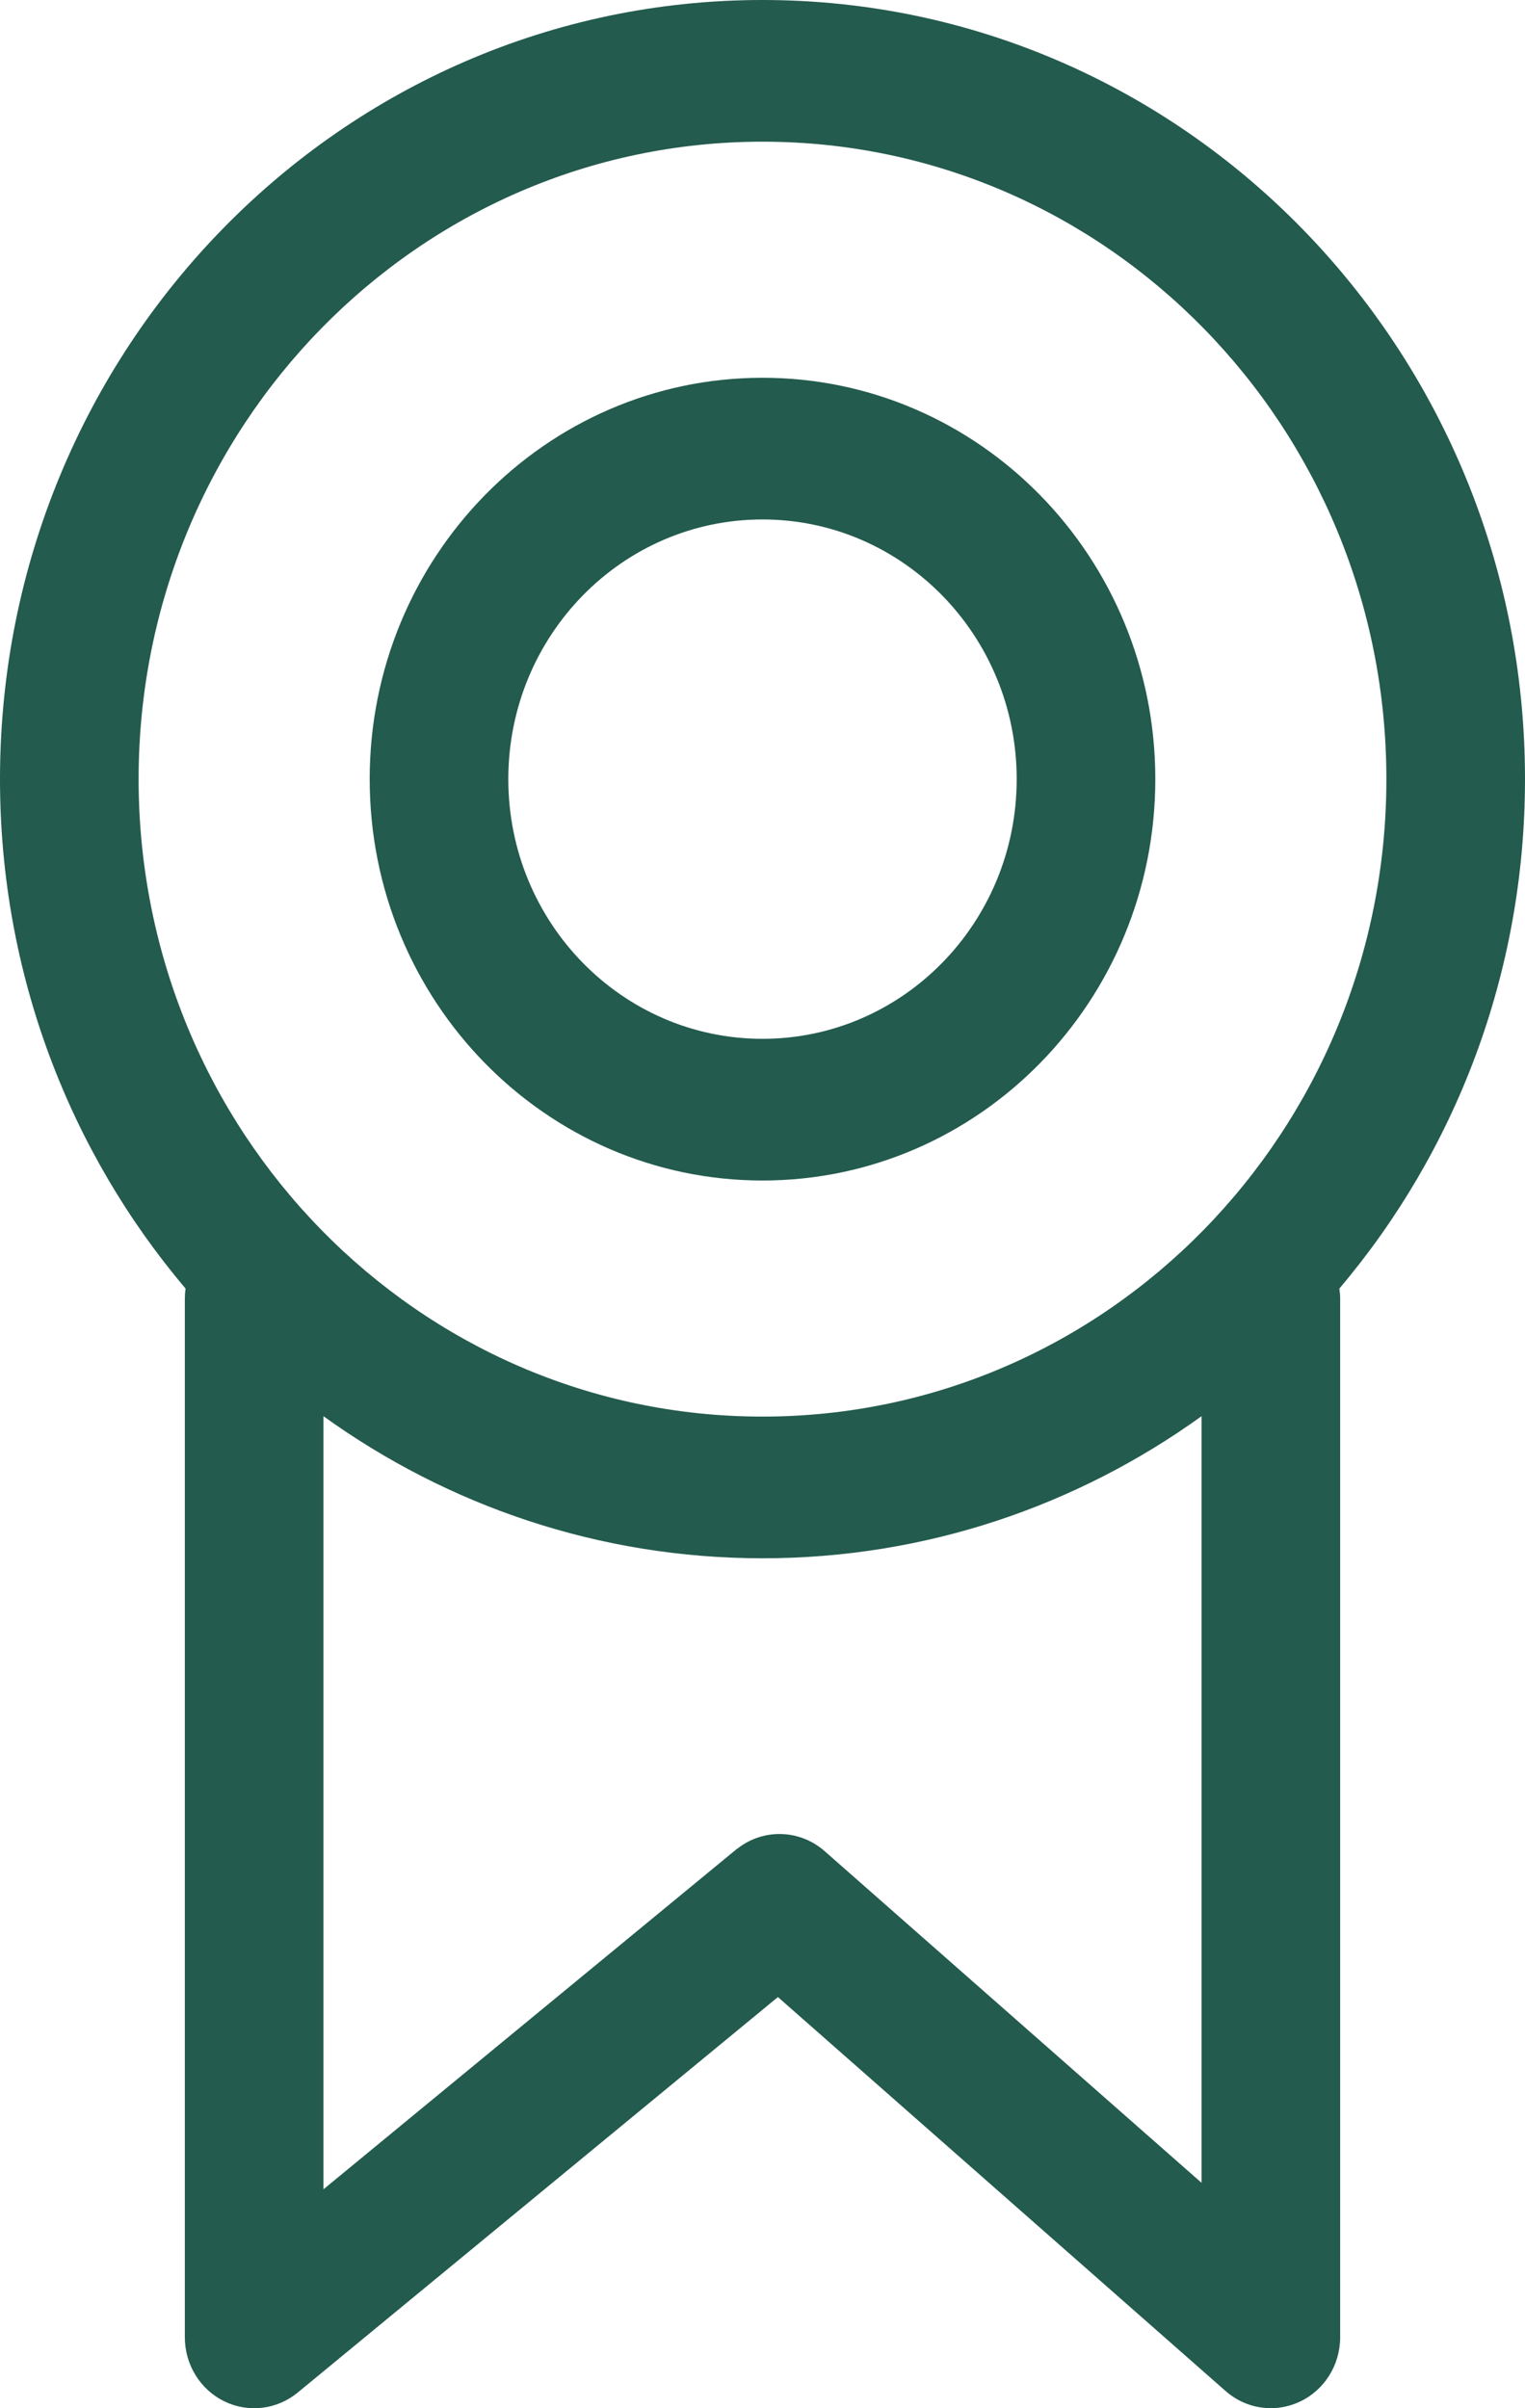
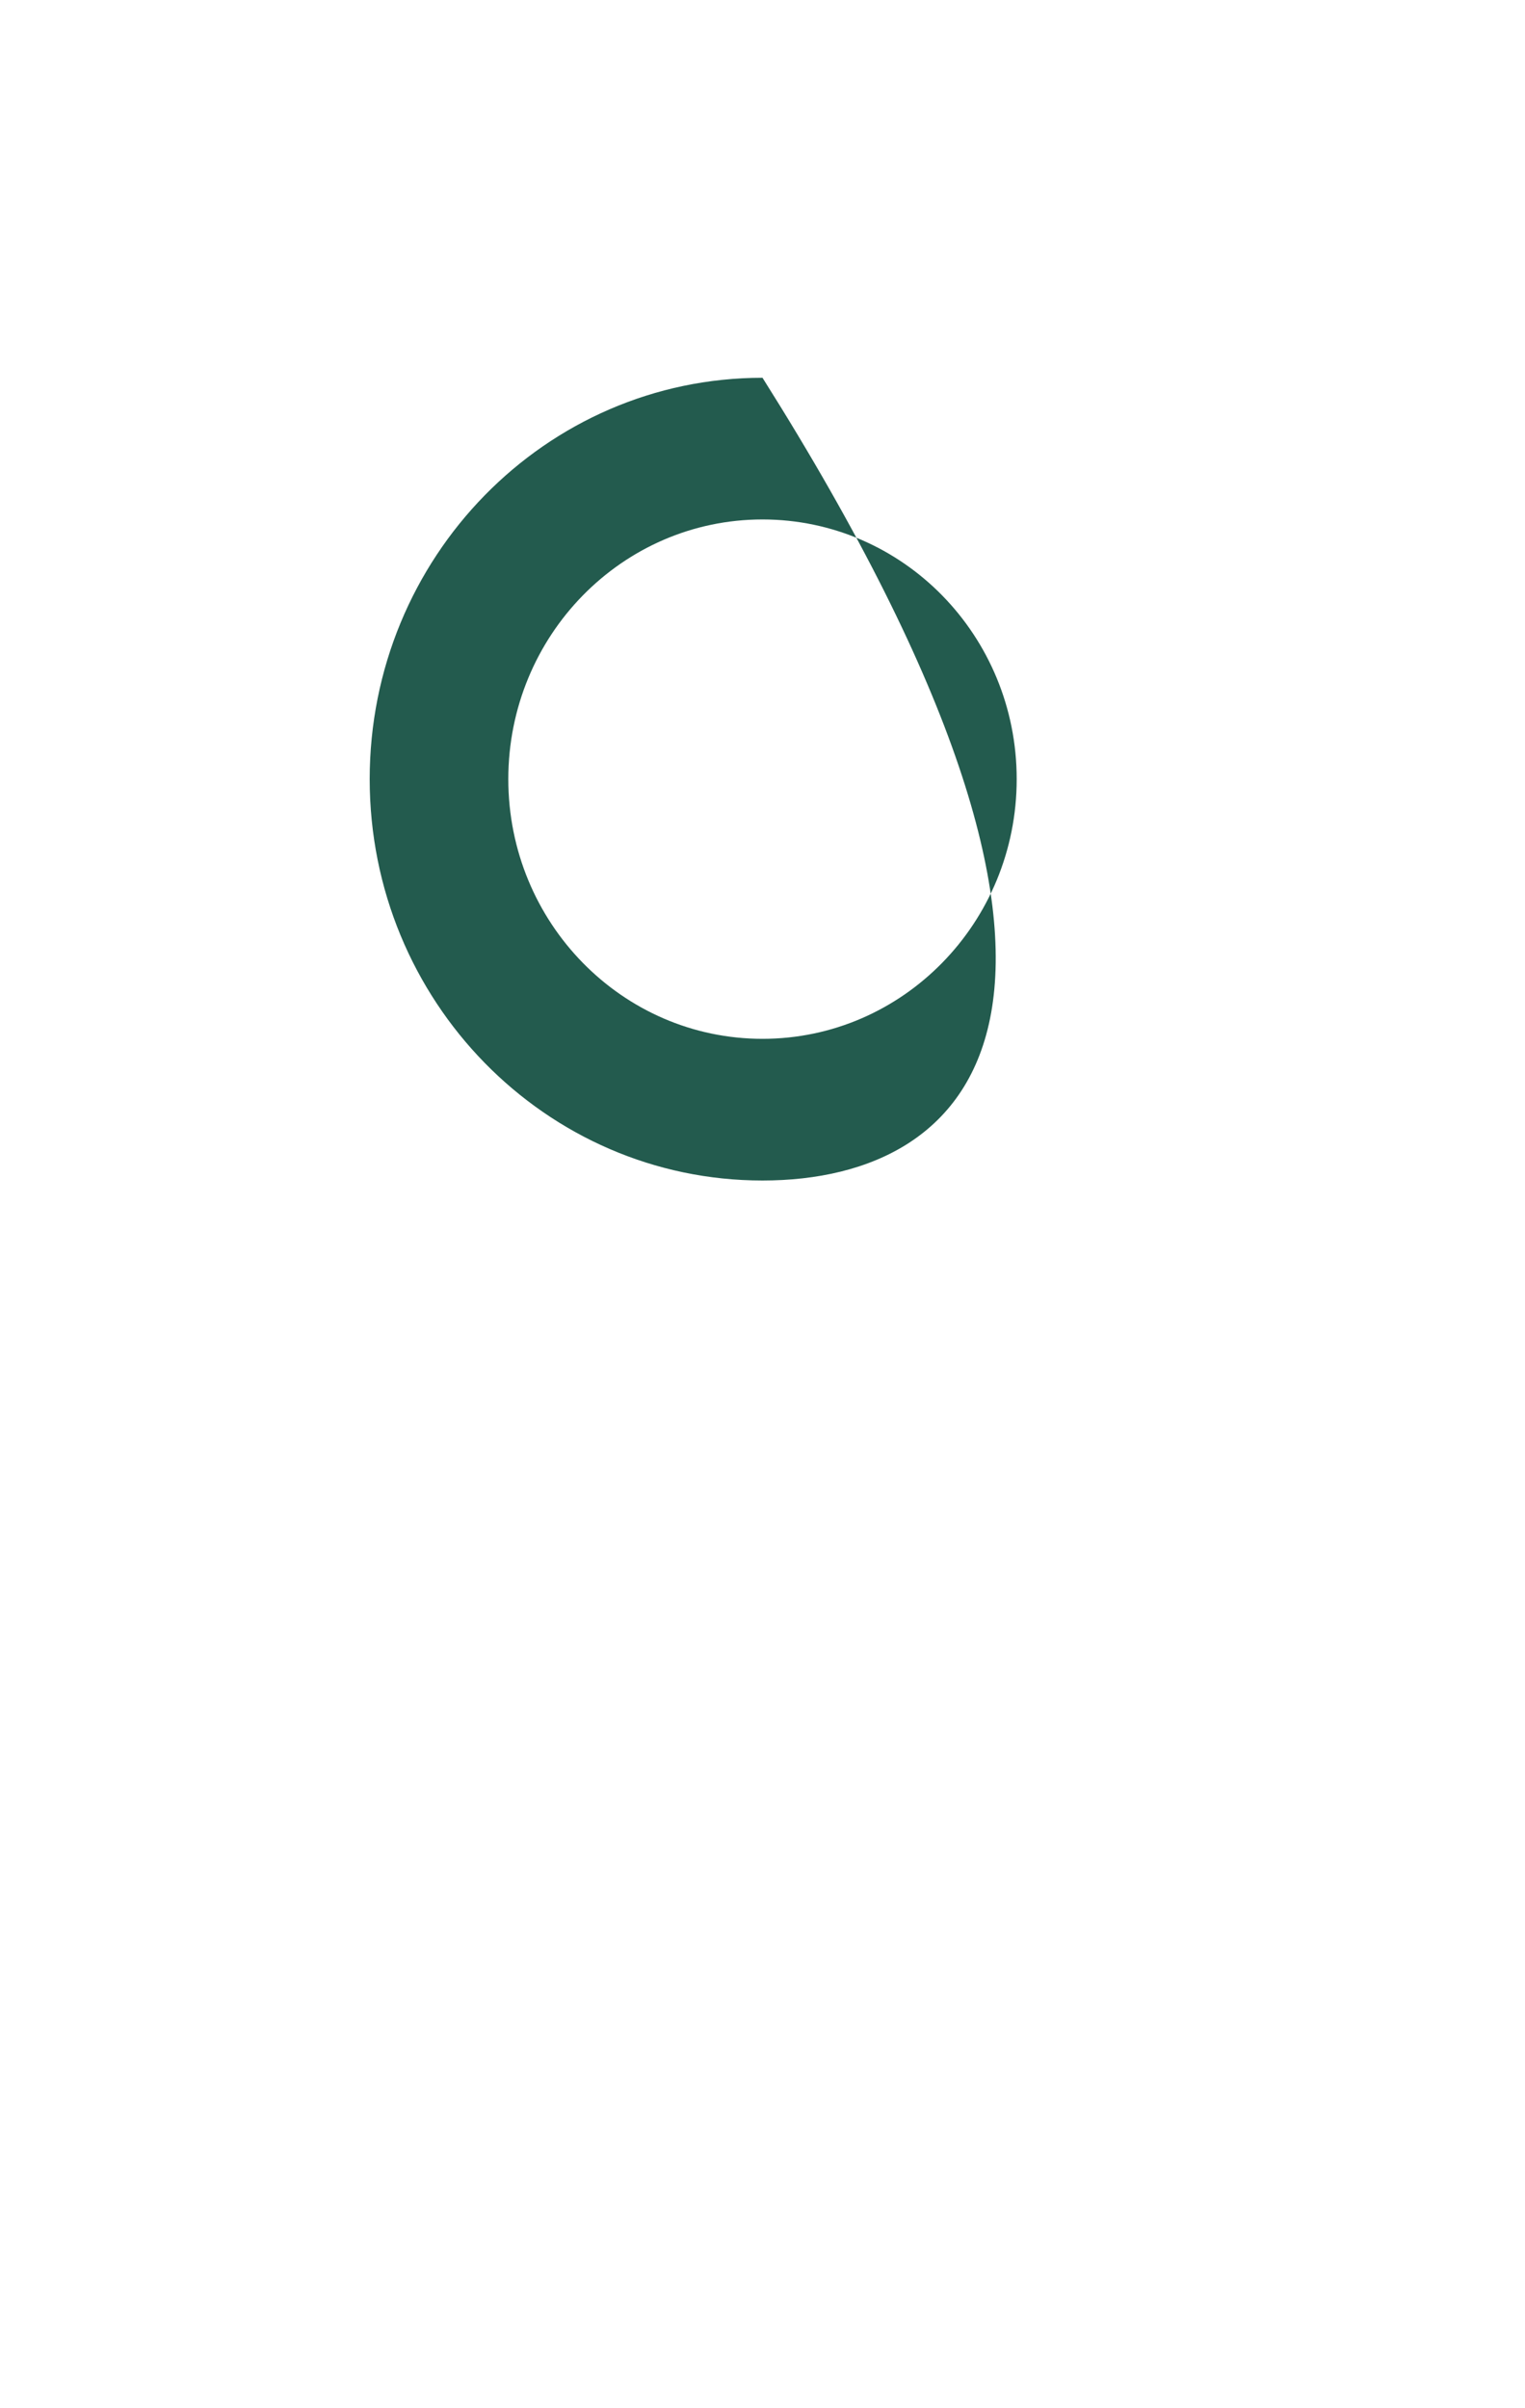
<svg xmlns="http://www.w3.org/2000/svg" width="19" height="30" viewBox="0 0 19 30" fill="none">
-   <path fill-rule="evenodd" clip-rule="evenodd" d="M9.5 4.706C12.203 4.706 14.394 6.944 14.394 9.706C14.394 12.467 12.203 14.706 9.5 14.706C6.797 14.706 4.606 12.467 4.606 9.706C4.606 6.944 6.797 4.706 9.5 4.706ZM9.5 6.471C7.751 6.471 6.333 7.919 6.333 9.706C6.333 11.493 7.751 12.941 9.5 12.941C11.249 12.941 12.667 11.493 12.667 9.706C12.667 7.919 11.249 6.471 9.5 6.471Z" fill="#235B4E" />
-   <path fill-rule="evenodd" clip-rule="evenodd" d="M9.5 0C14.747 0 19 4.345 19 9.706C19 12.132 18.128 14.351 16.687 16.052C16.693 16.093 16.697 16.134 16.697 16.176V29.117C16.697 29.462 16.5 29.776 16.193 29.919C15.905 30.054 15.57 30.017 15.319 29.826L15.27 29.786L9.692 24.878L3.709 29.805C3.45 30.018 3.094 30.06 2.794 29.914C2.494 29.767 2.303 29.457 2.303 29.117V16.176C2.303 16.134 2.306 16.093 2.312 16.052C0.871 14.351 0 12.132 0 9.706C0 4.345 4.253 0 9.5 0ZM14.97 17.642C13.423 18.756 11.537 19.412 9.5 19.412C7.463 19.412 5.577 18.756 4.03 17.642V27.273L9.169 23.042L9.232 22.996C9.551 22.777 9.979 22.8 10.275 23.061L14.97 27.192V17.642ZM9.5 1.765C5.207 1.765 1.727 5.32 1.727 9.706C1.727 14.092 5.207 17.647 9.5 17.647C13.793 17.647 17.273 14.092 17.273 9.706C17.273 5.32 13.793 1.765 9.5 1.765Z" fill="#235B4E" />
+   <path fill-rule="evenodd" clip-rule="evenodd" d="M9.5 4.706C14.394 12.467 12.203 14.706 9.5 14.706C6.797 14.706 4.606 12.467 4.606 9.706C4.606 6.944 6.797 4.706 9.5 4.706ZM9.5 6.471C7.751 6.471 6.333 7.919 6.333 9.706C6.333 11.493 7.751 12.941 9.5 12.941C11.249 12.941 12.667 11.493 12.667 9.706C12.667 7.919 11.249 6.471 9.5 6.471Z" fill="#235B4E" />
</svg>